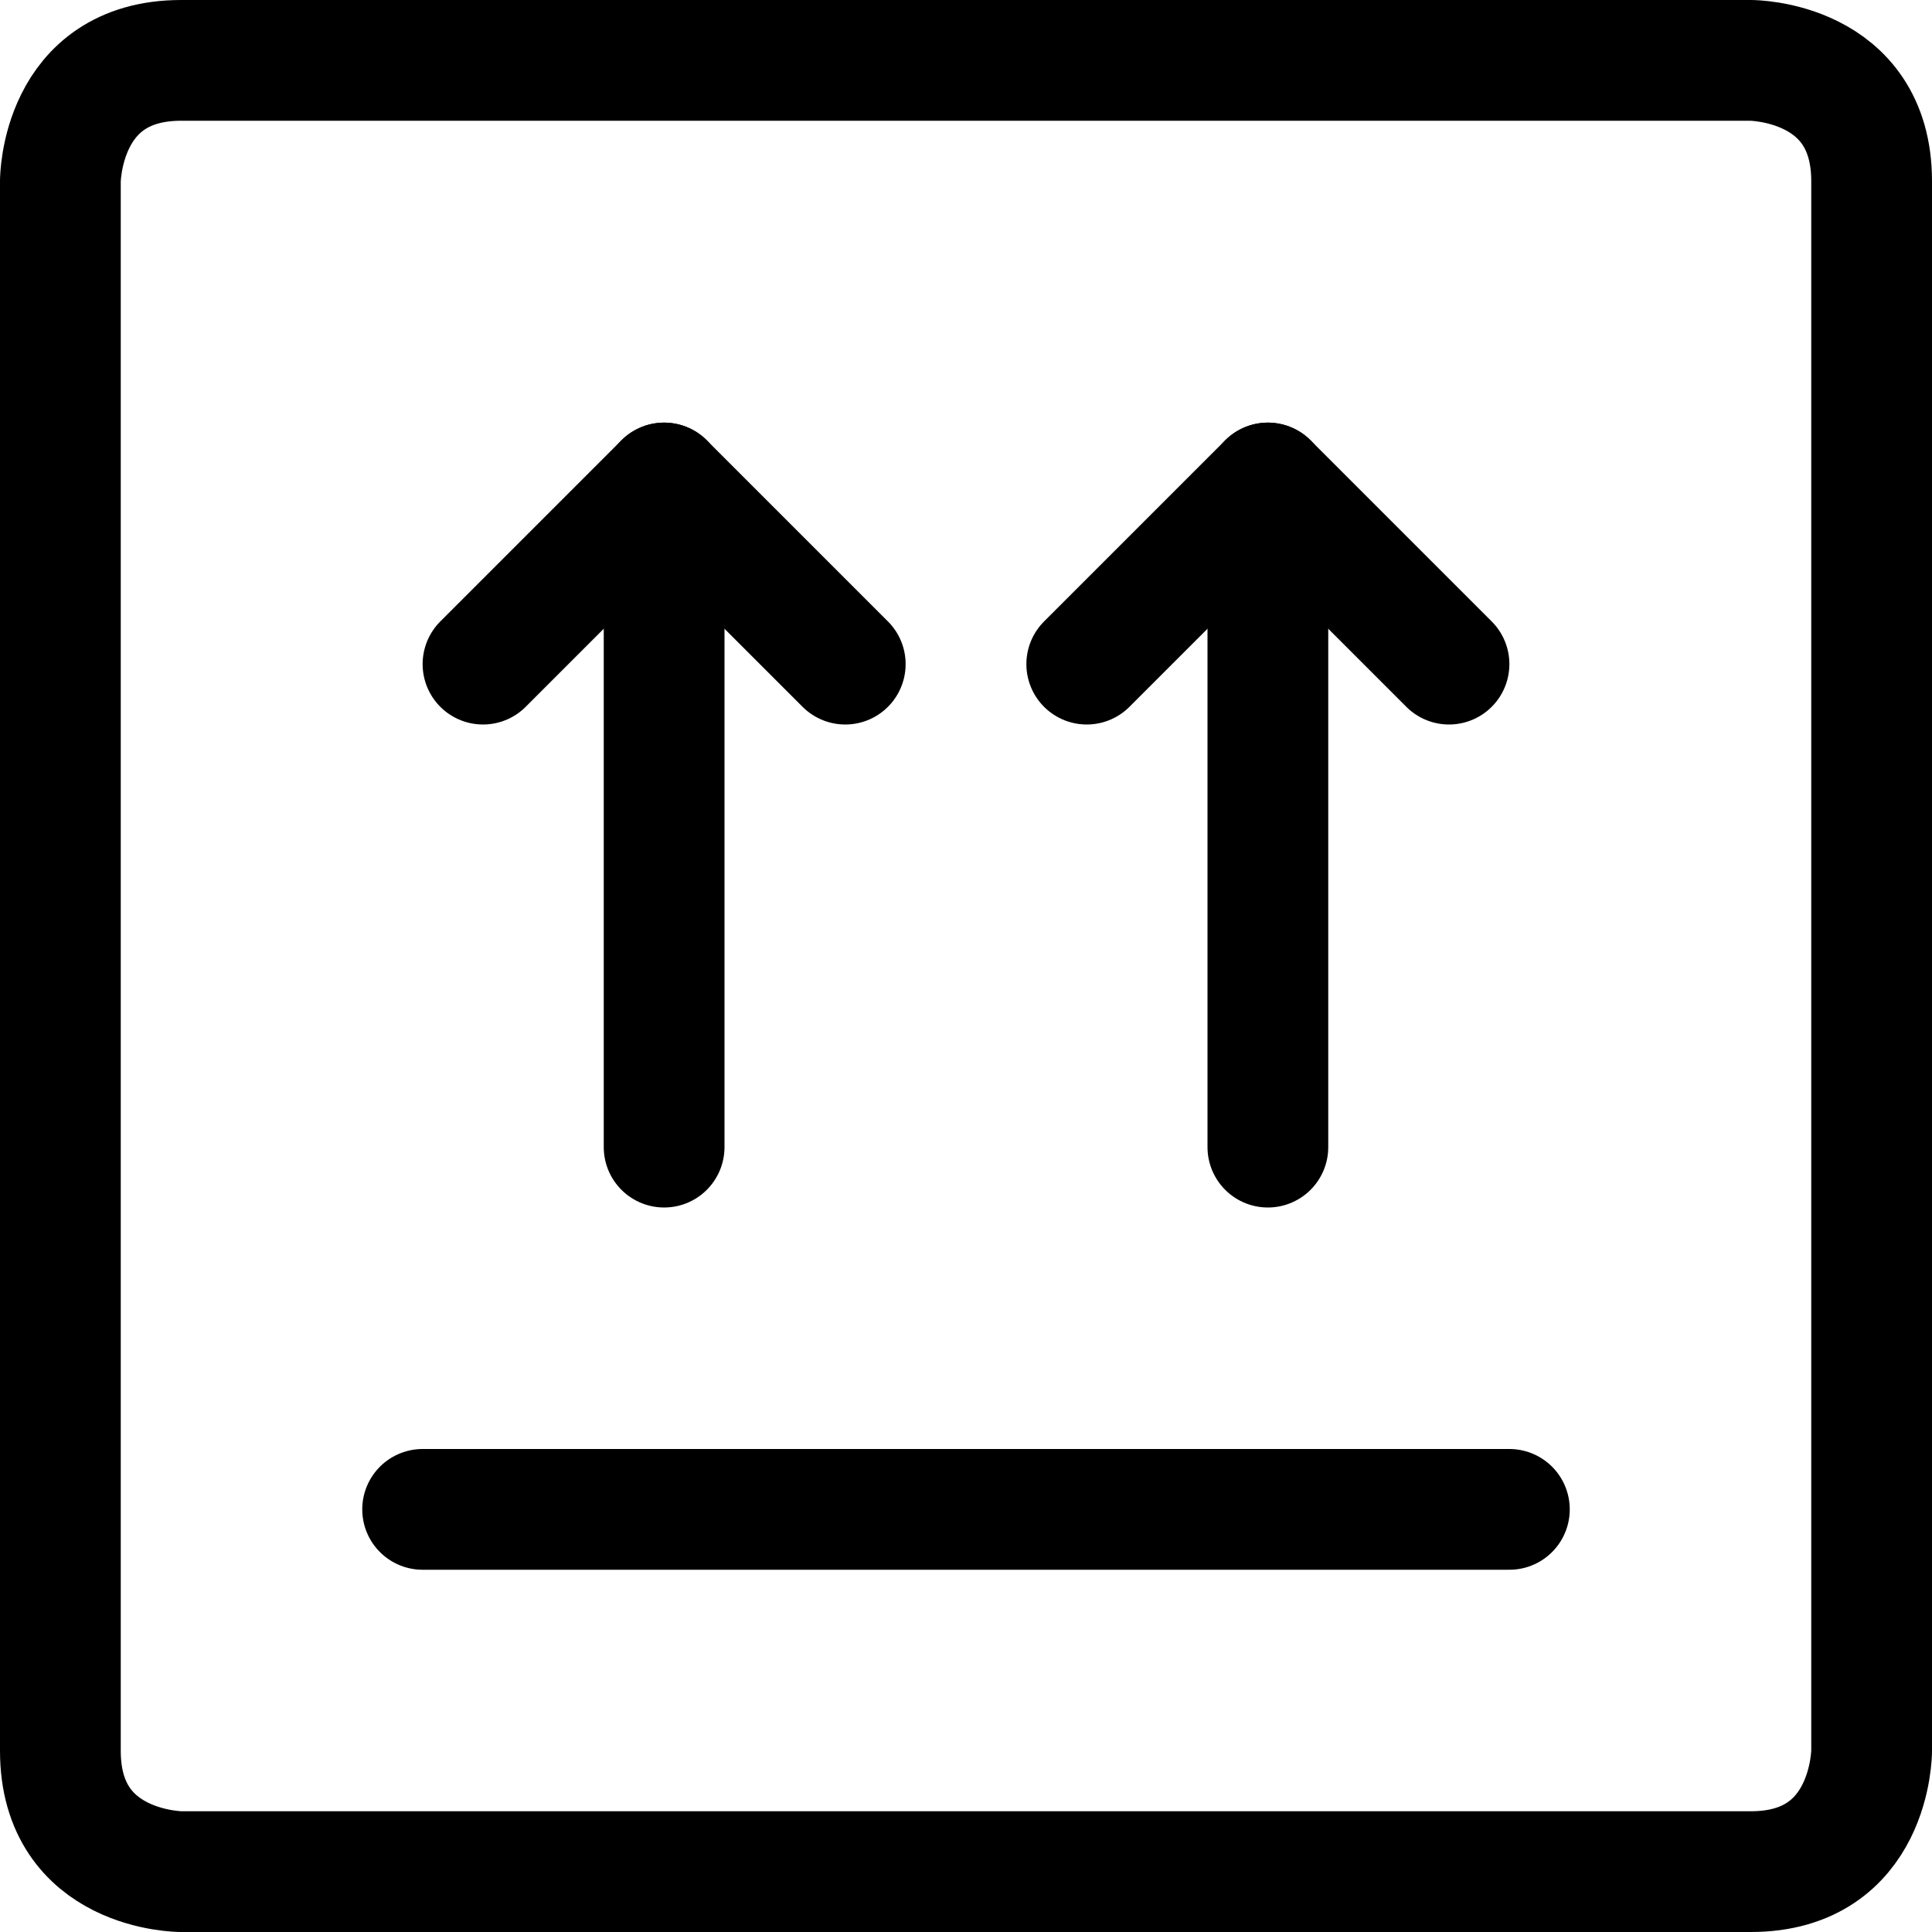
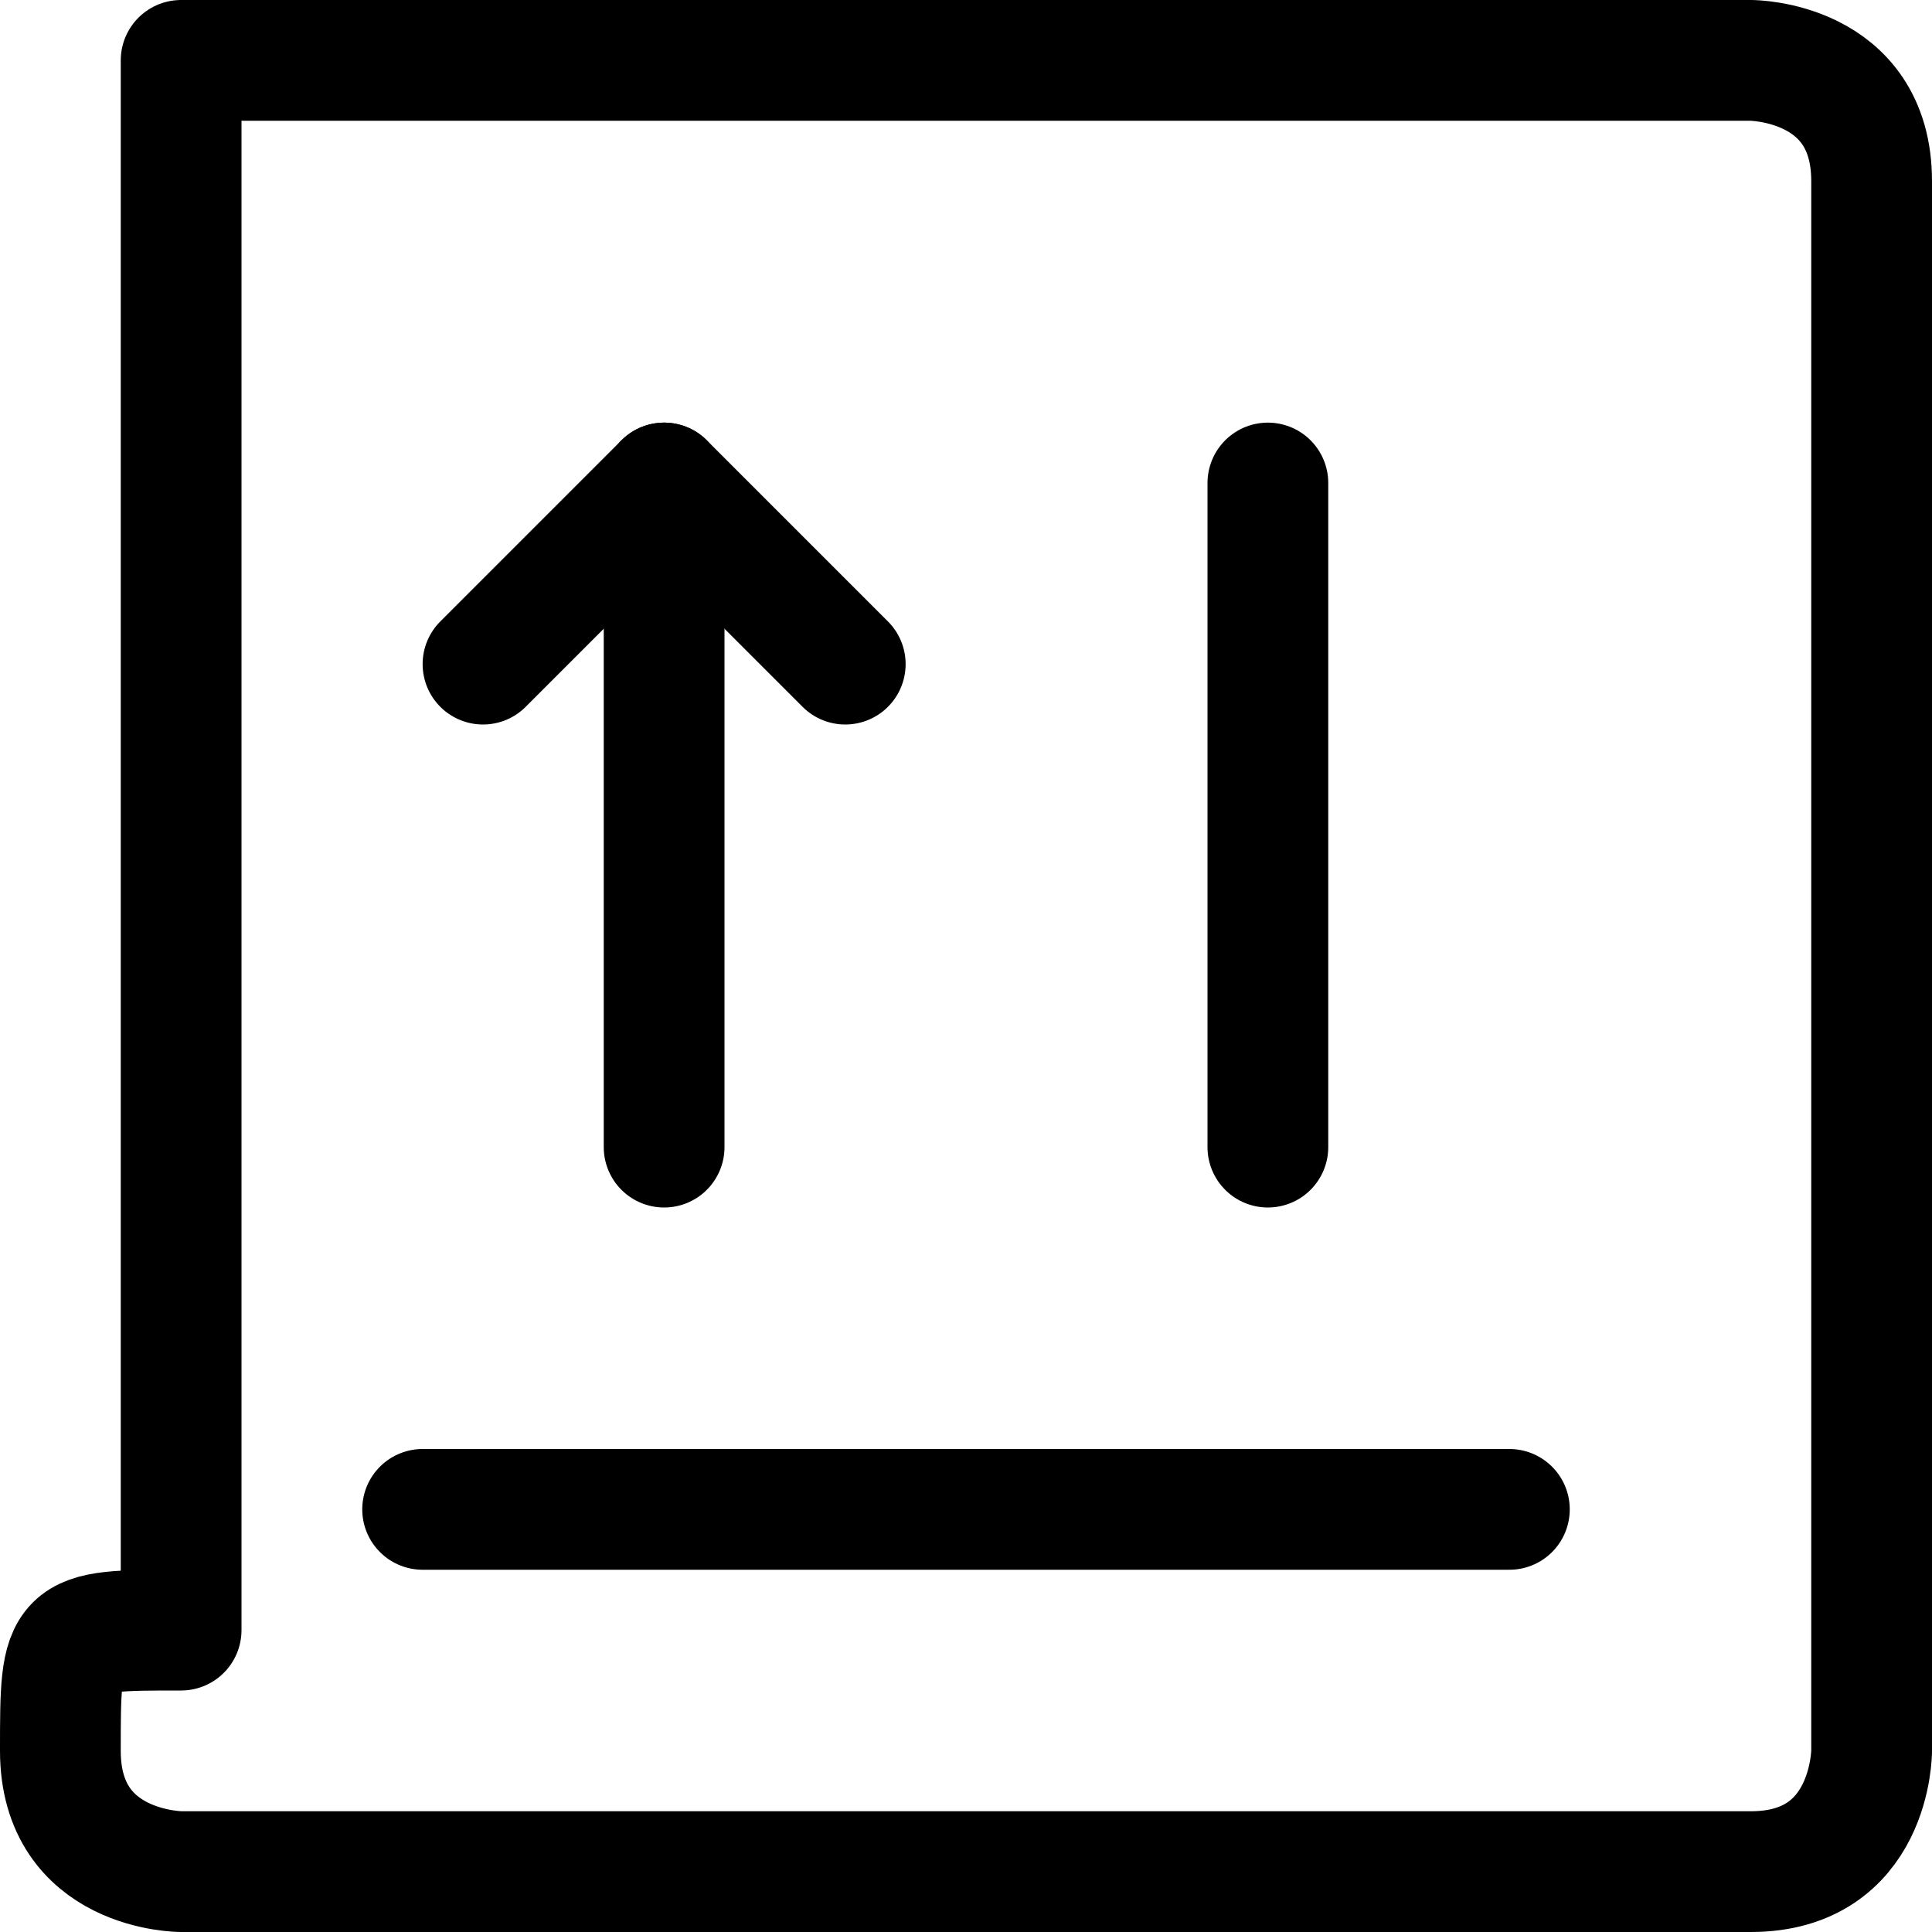
<svg xmlns="http://www.w3.org/2000/svg" fill="none" viewBox="0 0 24 24" id="Shipment-Upload-Information--Streamline-Ultimate">
  <desc>Shipment Upload Information Streamline Icon: https://streamlinehq.com</desc>
-   <path stroke="#000000" stroke-linecap="round" stroke-linejoin="round" d="M2.25 0.75h19.5s1.5 0 1.5 1.5v19.5s0 1.5 -1.5 1.5H2.25s-1.5 0 -1.5 -1.5V2.25s0 -1.5 1.5 -1.5Z" stroke-width="1.5" />
+   <path stroke="#000000" stroke-linecap="round" stroke-linejoin="round" d="M2.25 0.75h19.5s1.5 0 1.5 1.5v19.5s0 1.5 -1.5 1.5H2.25s-1.5 0 -1.5 -1.5s0 -1.5 1.5 -1.5Z" stroke-width="1.5" />
  <path stroke="#000000" stroke-linecap="round" stroke-linejoin="round" d="M5.25 18.75h13.5" stroke-width="1.5" />
  <path stroke="#000000" stroke-linecap="round" stroke-linejoin="round" d="M6 8.25 8.25 6l2.25 2.25" stroke-width="1.5" />
-   <path stroke="#000000" stroke-linecap="round" stroke-linejoin="round" d="M13.5 8.25 15.75 6 18 8.25" stroke-width="1.5" />
  <path stroke="#000000" stroke-linecap="round" stroke-linejoin="round" d="M8.25 6v8.25" stroke-width="1.5" />
  <path stroke="#000000" stroke-linecap="round" stroke-linejoin="round" d="M15.75 6v8.25" stroke-width="1.5" />
</svg>